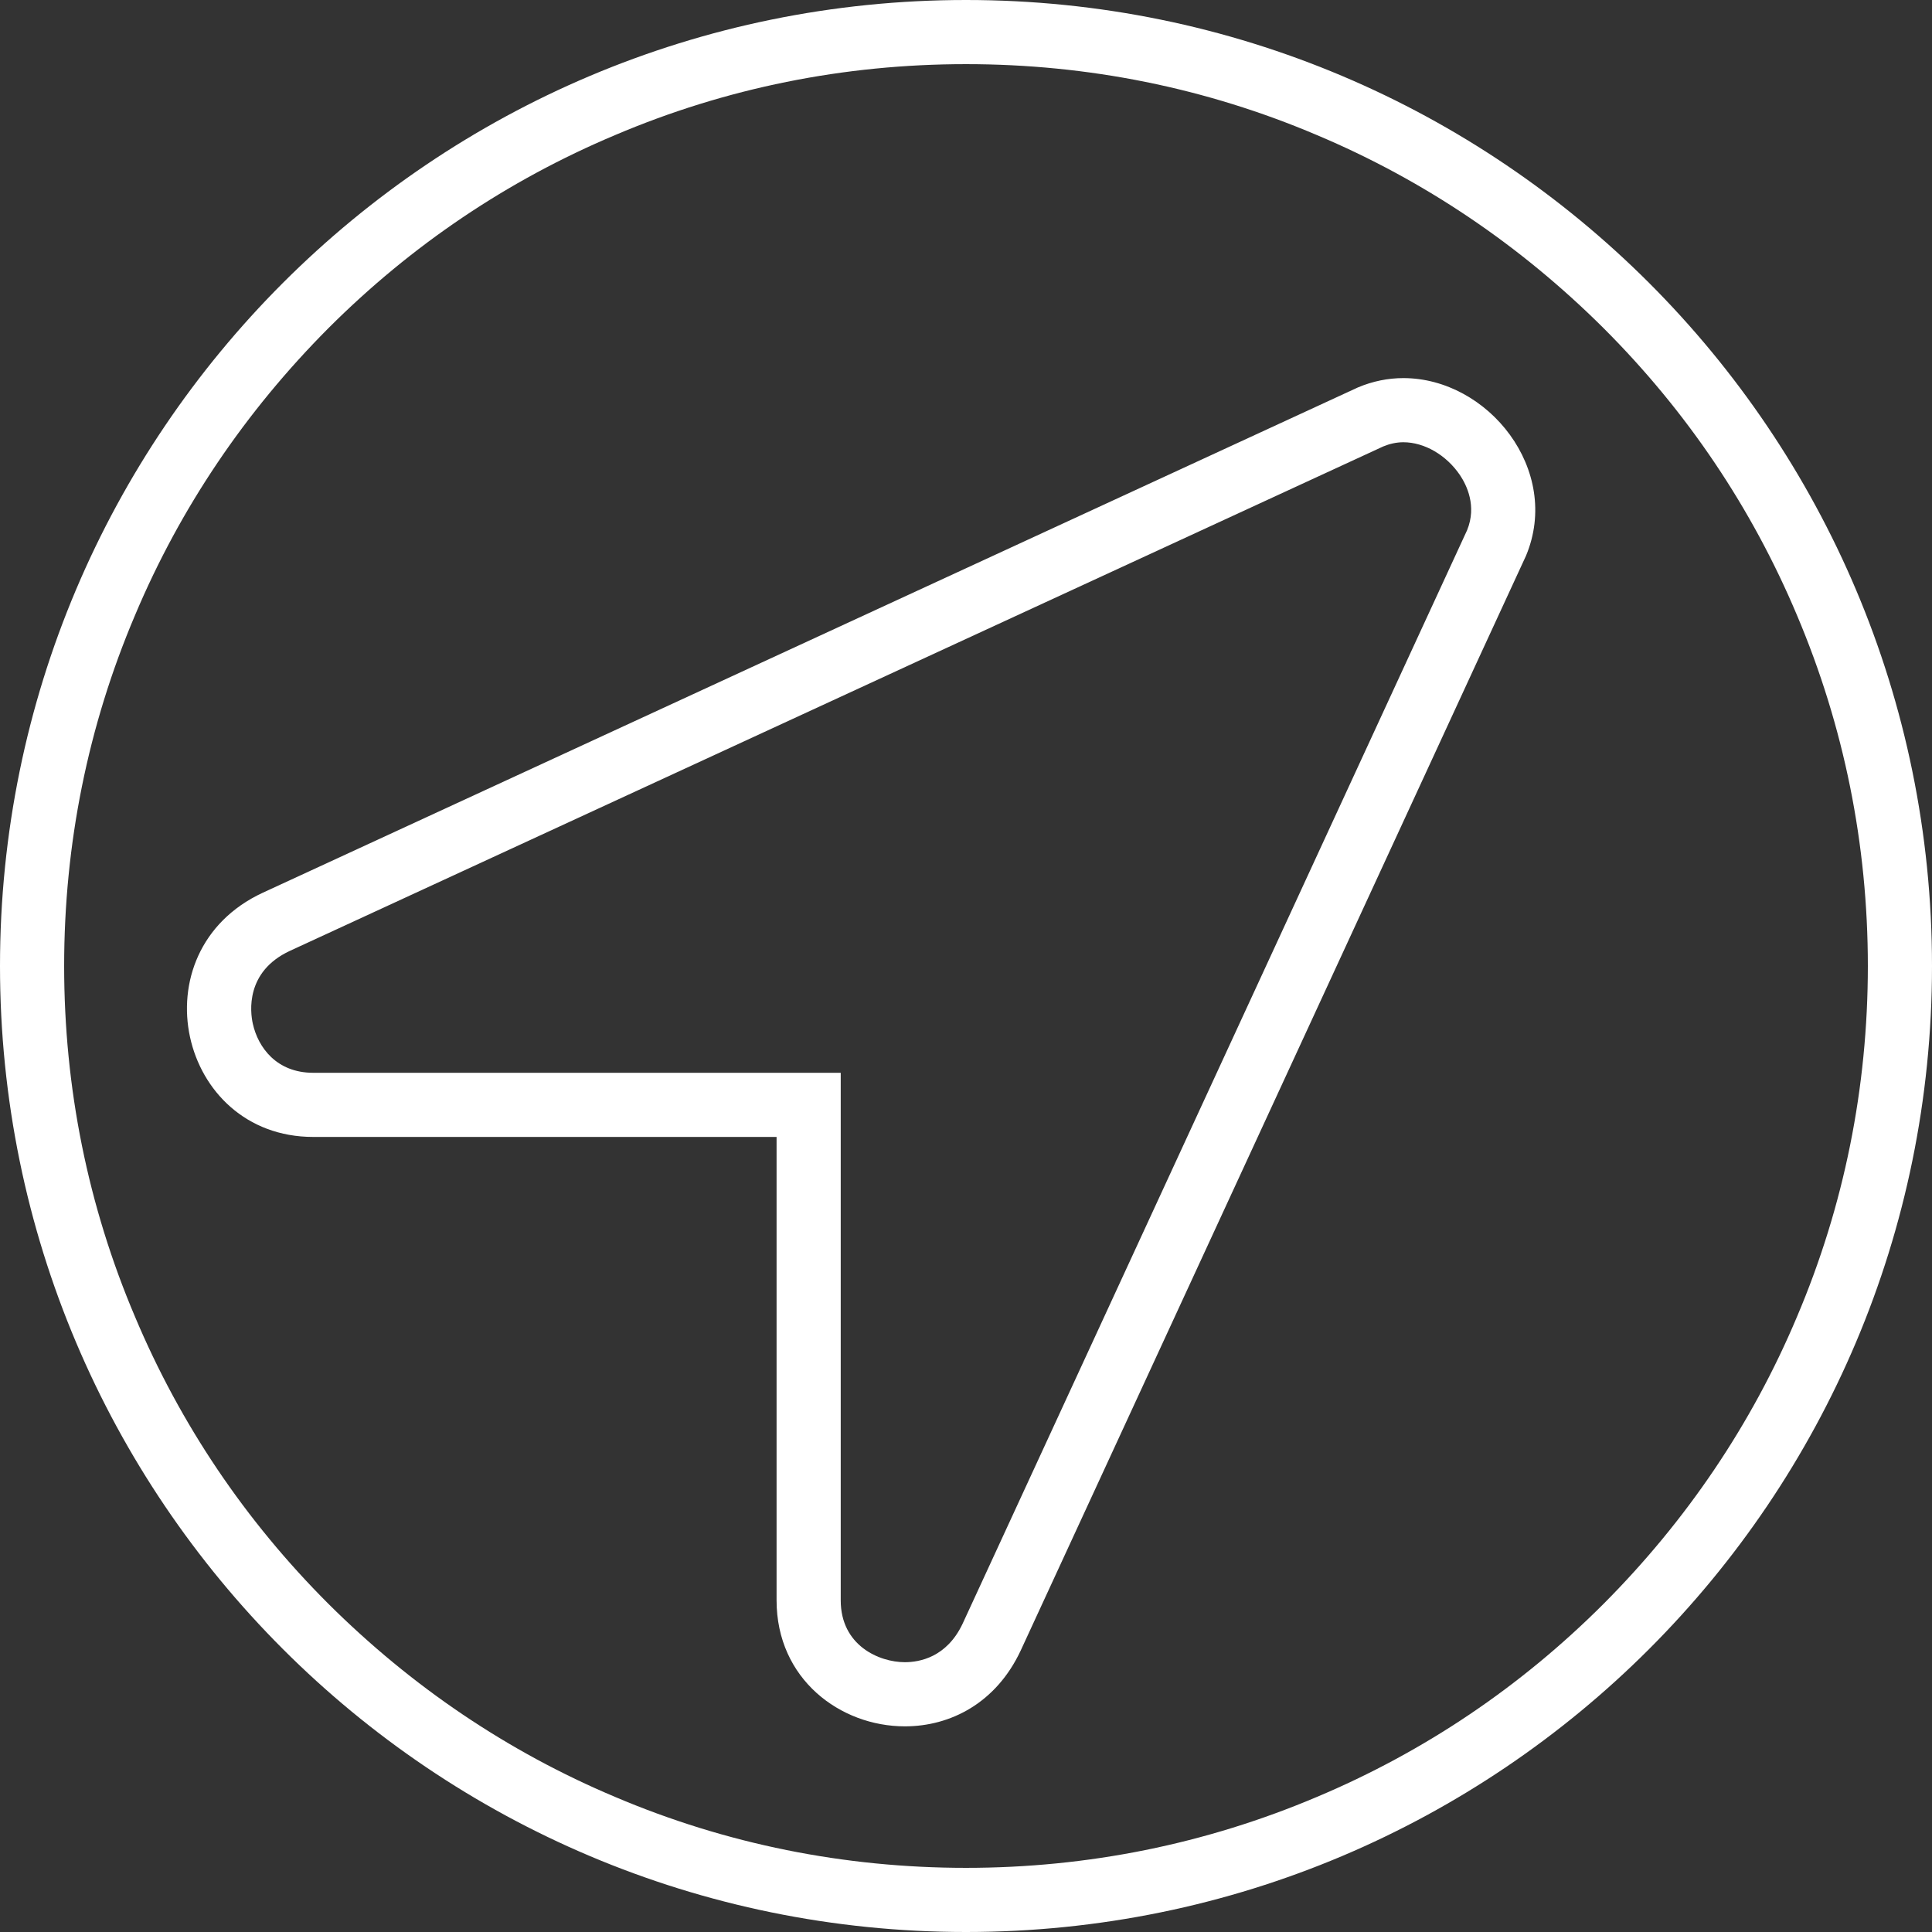
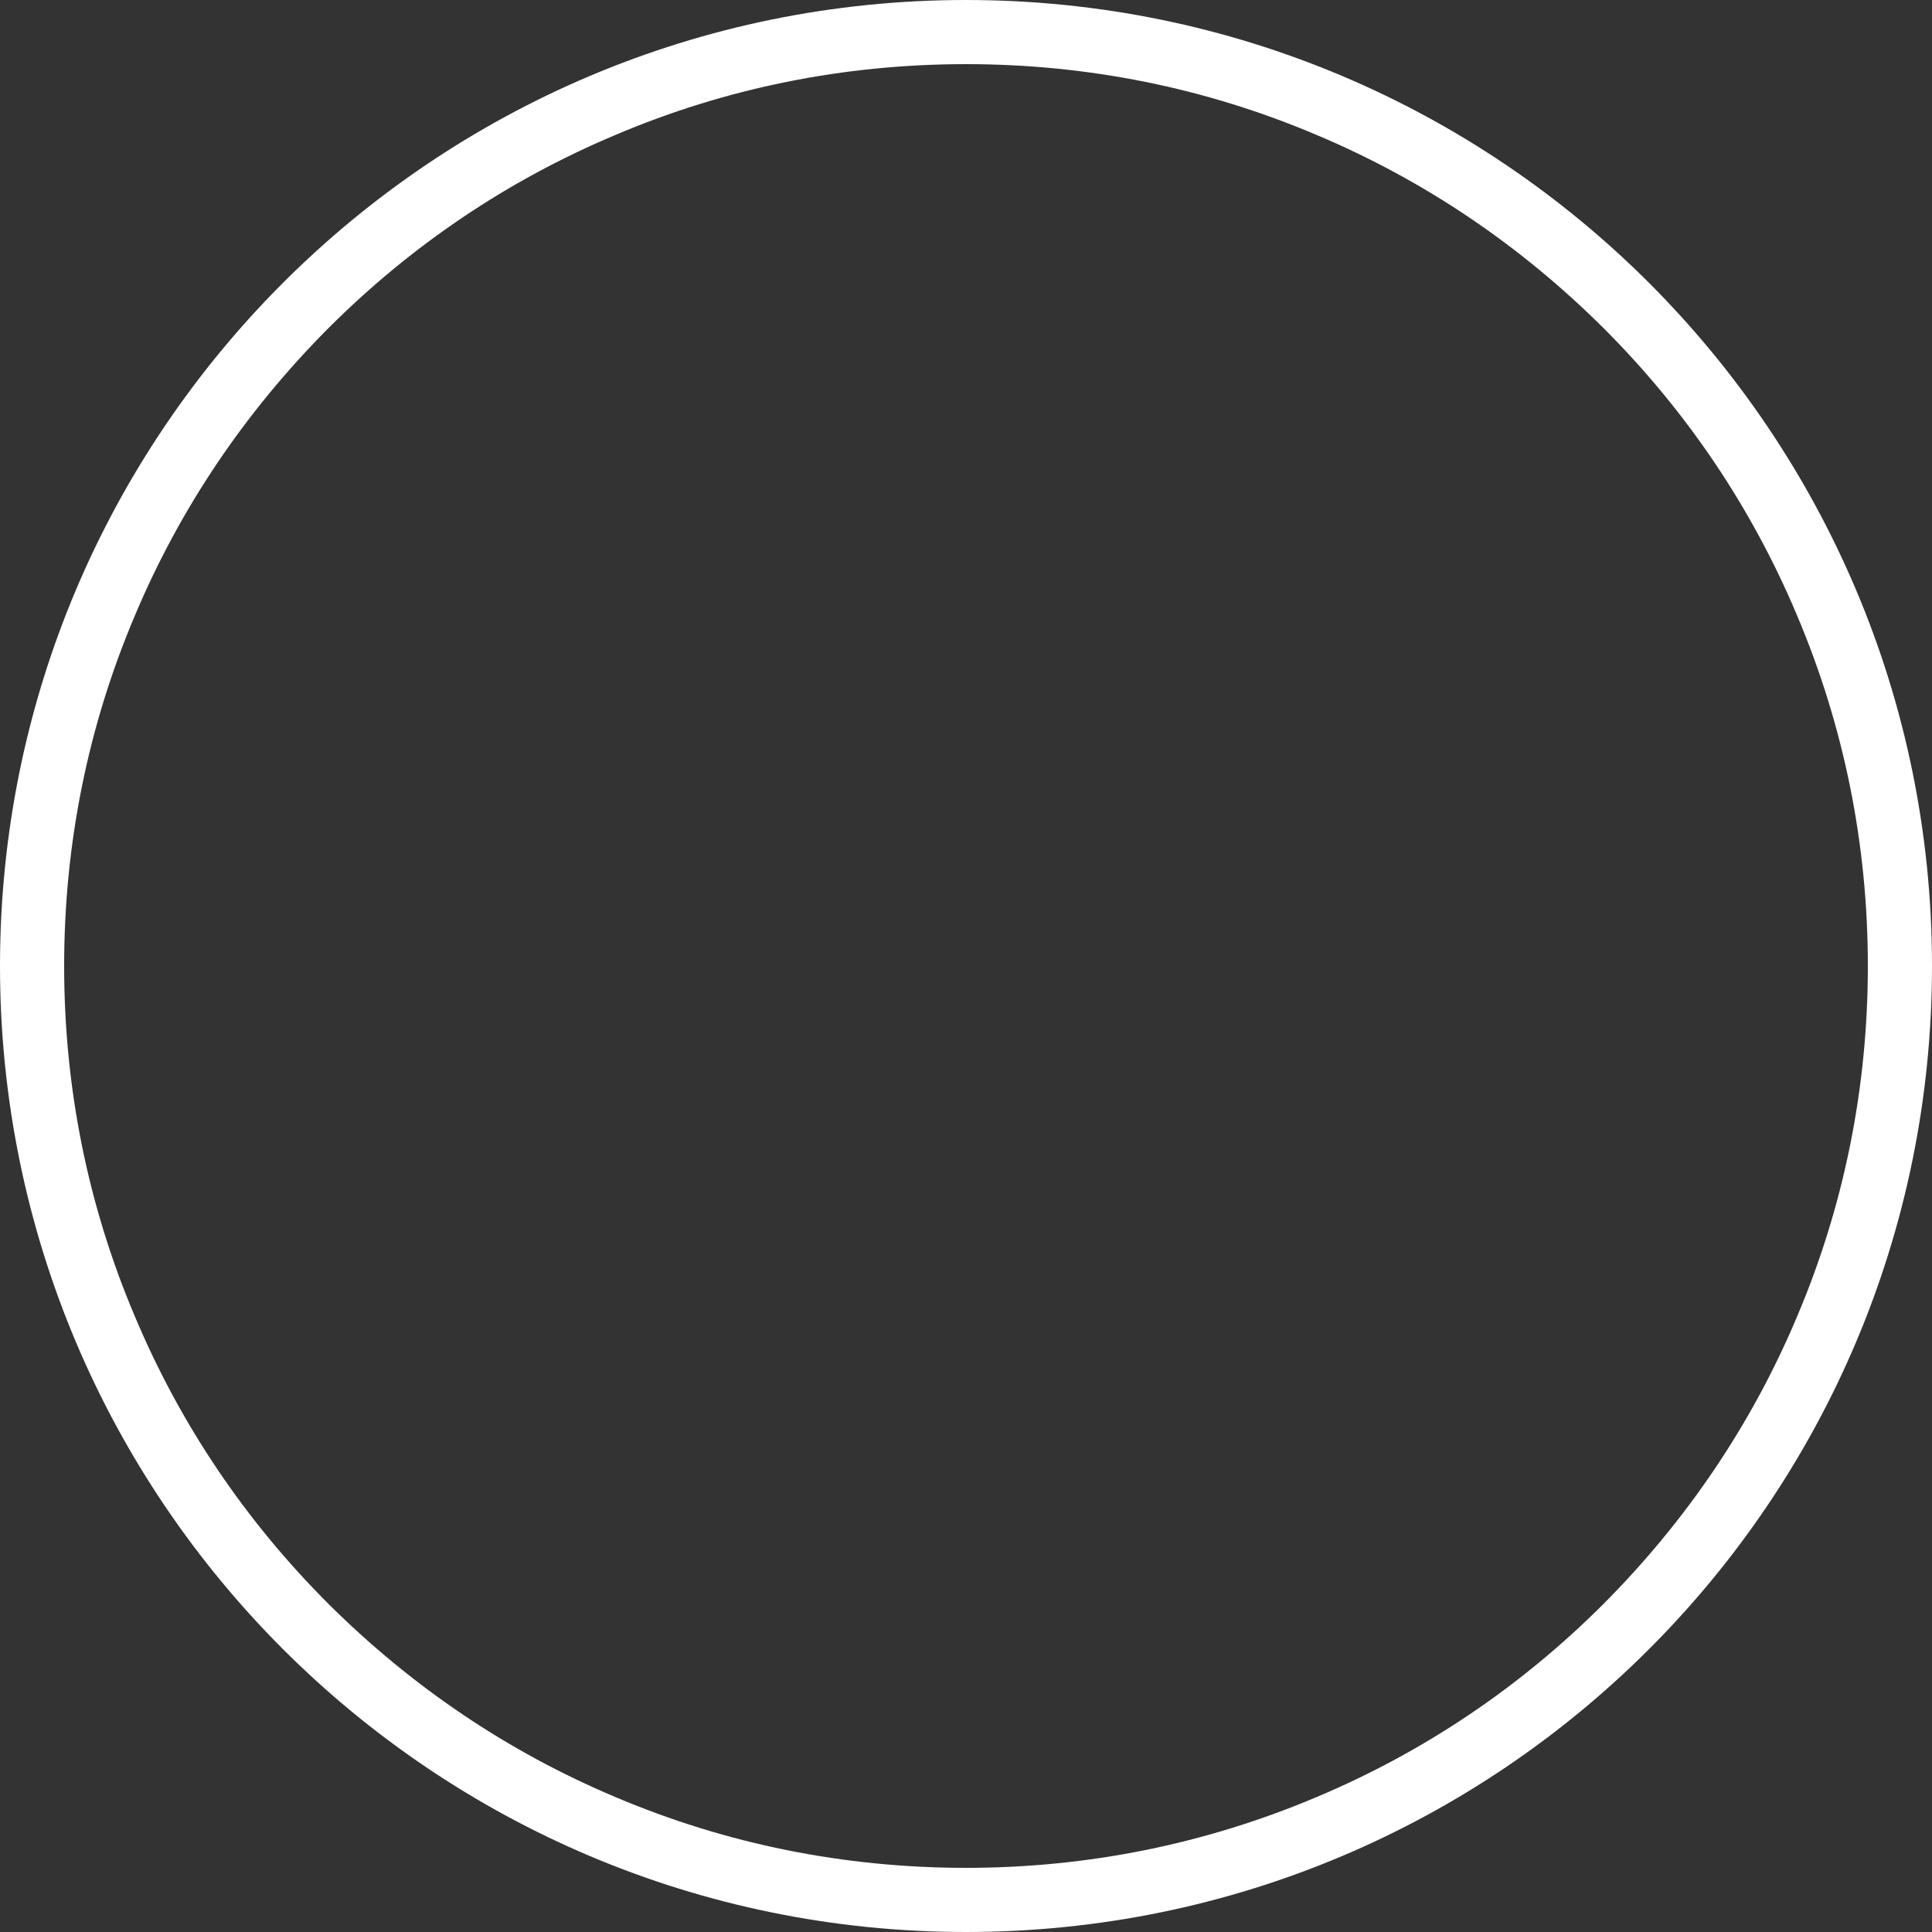
<svg xmlns="http://www.w3.org/2000/svg" version="1.1" id="Layer_1" x="0px" y="0px" viewBox="0 0 512 512" style="enable-background:new 0 0 512 512;" xml:space="preserve">
  <rect x="0" y="0" width="512" height="512" fill="#333333" stroke="none" />
  <style type="text/css"> .st0{fill:#FFFFFF;} </style>
  <g>
-     <path class="st0" d="M371.9,117.2c5.6,0,11.4,3.4,15,8.7c1.8,2.7,4.5,8.2,1.9,14.6L255.1,430.3c-4.2,8.9-11.4,10.2-15.3,10.2 c-6.8,0-17-4.4-17-16.4V301.3v-17h-17H83c-9.7,0-14.6-6.7-16-13c-0.7-3.1-2-13.8,9.8-19.3l289.8-133.7 C368.3,117.6,370.1,117.2,371.9,117.2 M371.9,100.2c-4,0-8.1,0.8-12.1,2.5L69.6,236.6c-33.5,15.6-22.3,64.7,13.4,64.7h122.8v122.8 c0,20.9,16.9,33.4,34,33.4c12.1,0,24.2-6.2,30.7-20.1l133.9-290.1C413.9,124.6,394.4,100.2,371.9,100.2L371.9,100.2z" />
    <path class="st0" d="M256,17c32.3,0,63.6,6.3,93,18.8c28.5,12,54,29.3,76,51.2c22,22,39.2,47.5,51.2,76 c12.5,29.5,18.8,60.8,18.8,93s-6.3,63.6-18.8,93c-12,28.5-29.3,54-51.2,76c-22,22-47.5,39.2-76,51.2c-29.5,12.5-60.8,18.8-93,18.8 s-63.6-6.3-93-18.8c-28.5-12-54-29.3-76-51.2c-22-22-39.2-47.5-51.2-76C23.3,319.6,17,288.3,17,256s6.3-63.6,18.8-93 c12-28.5,29.3-54,51.2-76c22-22,47.5-39.2,76-51.2C192.4,23.3,223.7,17,256,17 M256,0C114.6,0,0,114.6,0,256s114.6,256,256,256 s256-114.6,256-256S397.4,0,256,0L256,0z" />
  </g>
</svg>